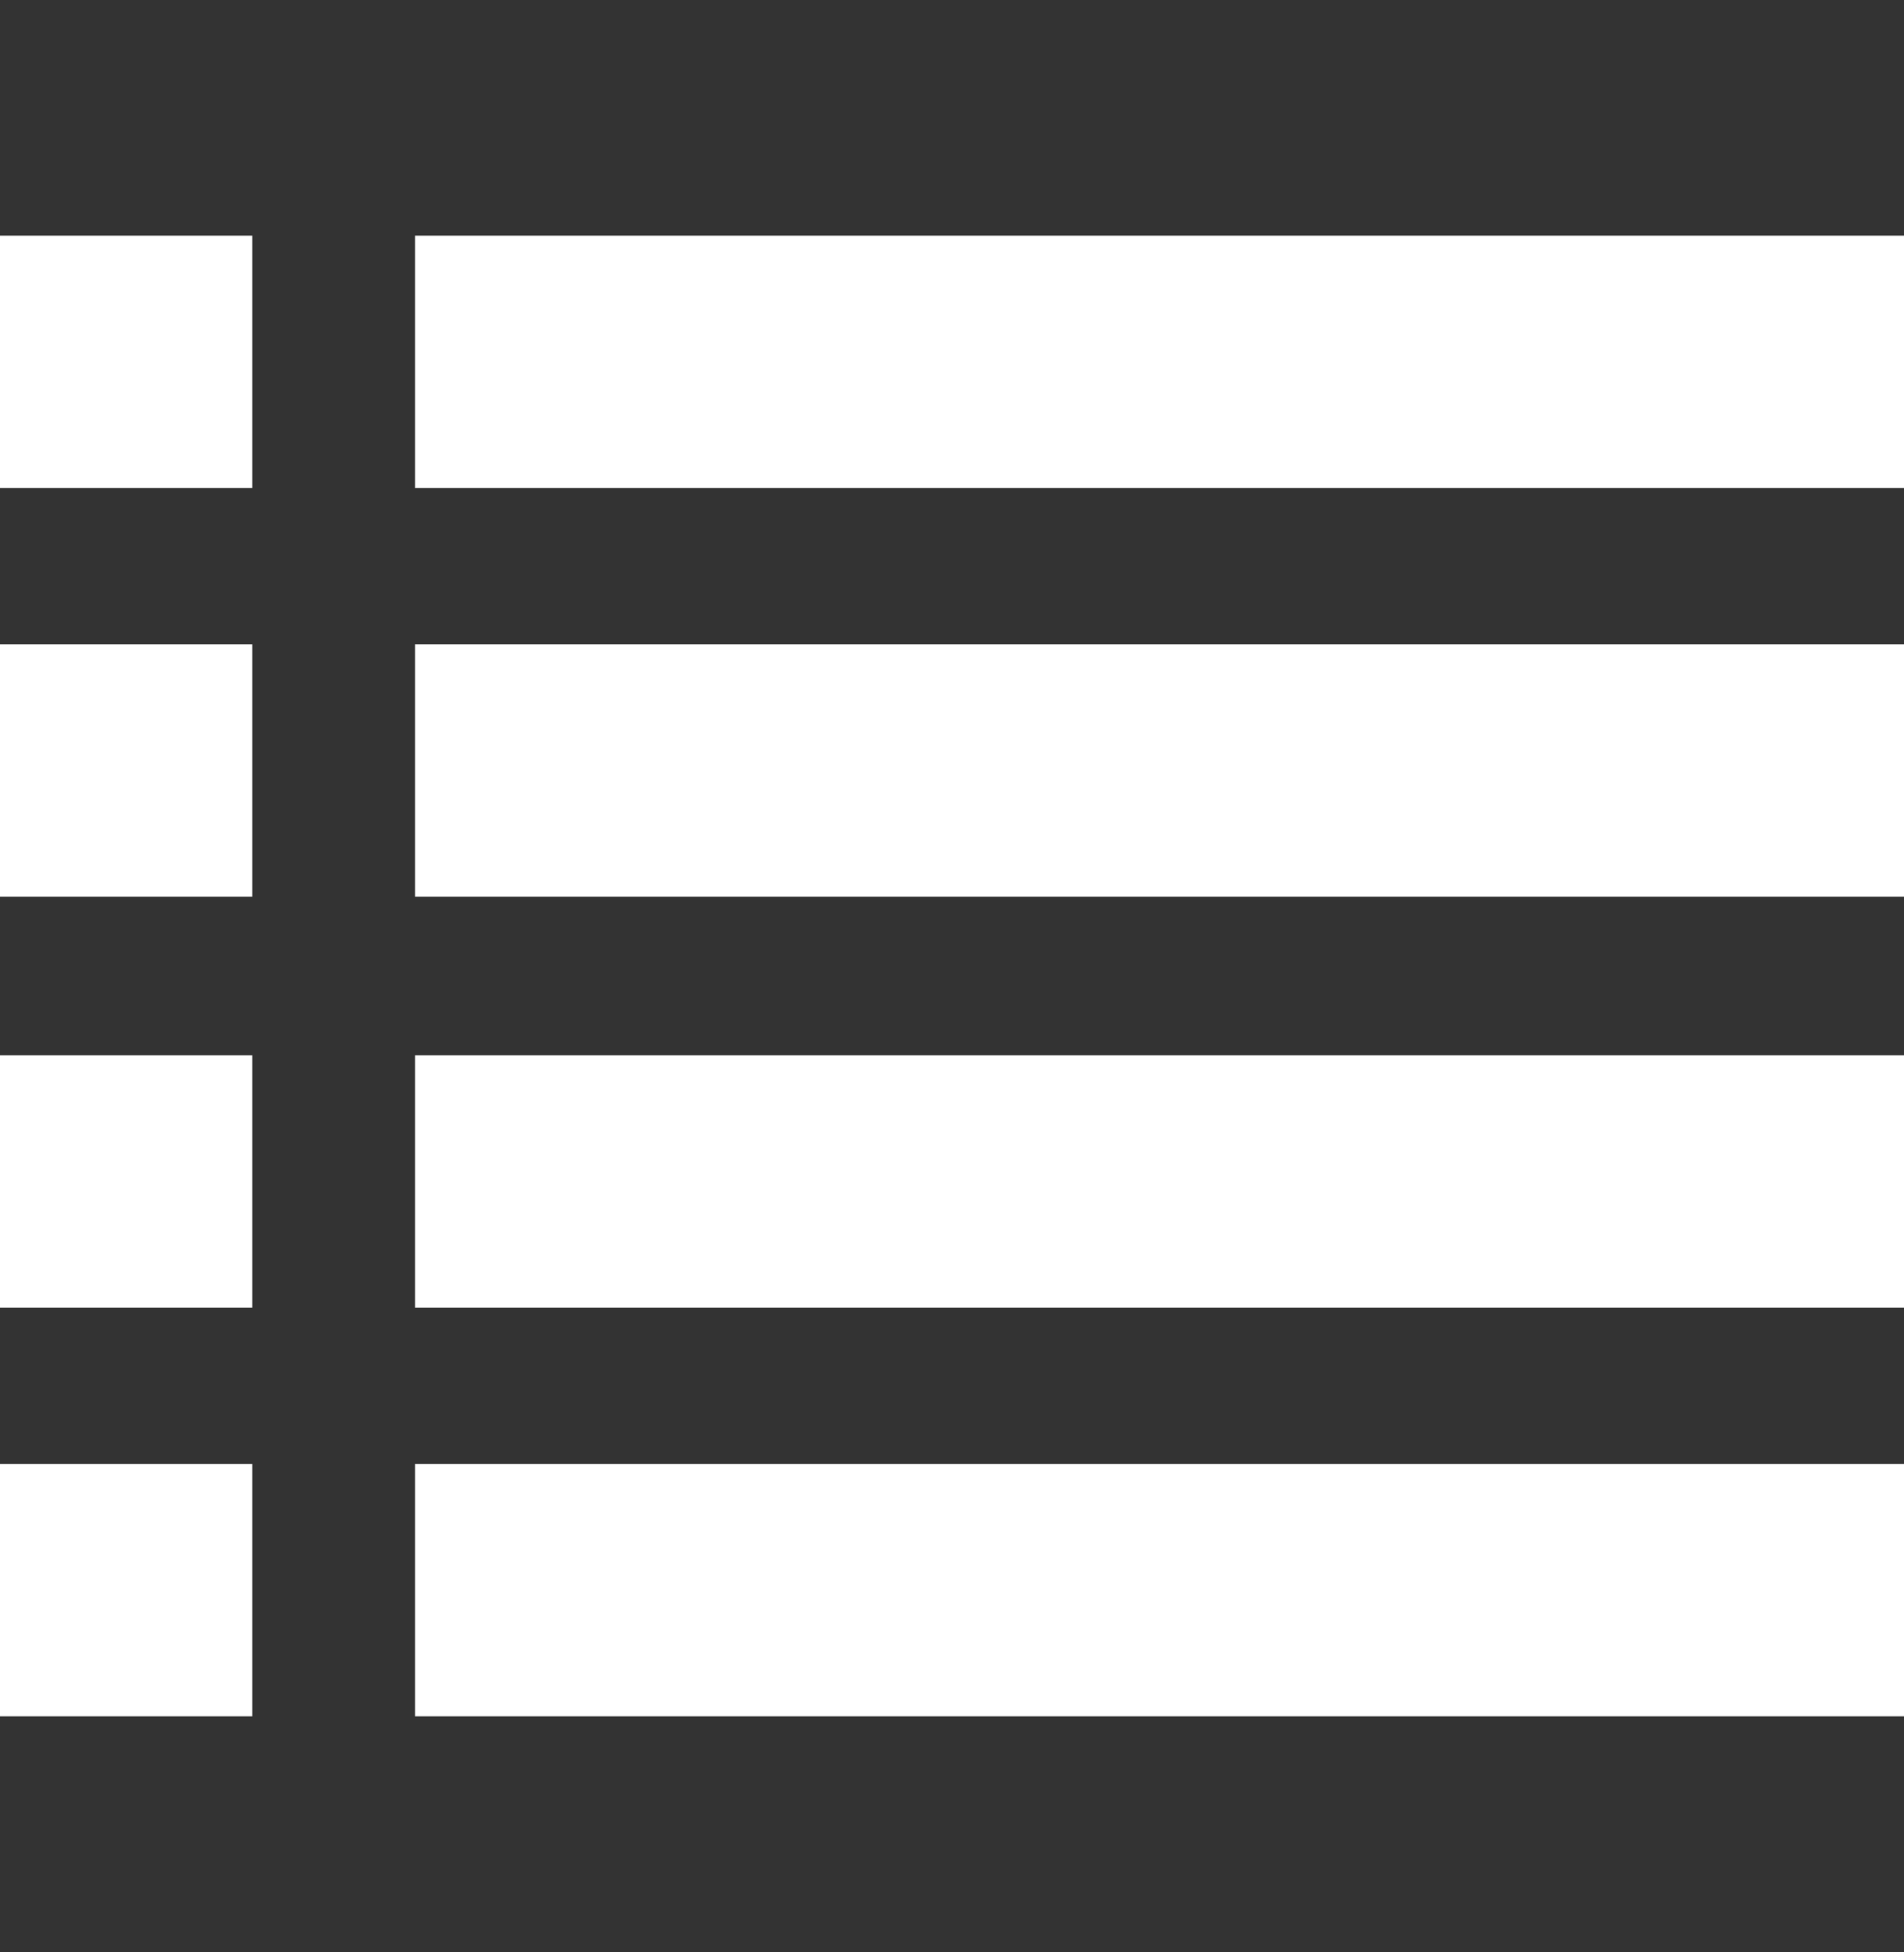
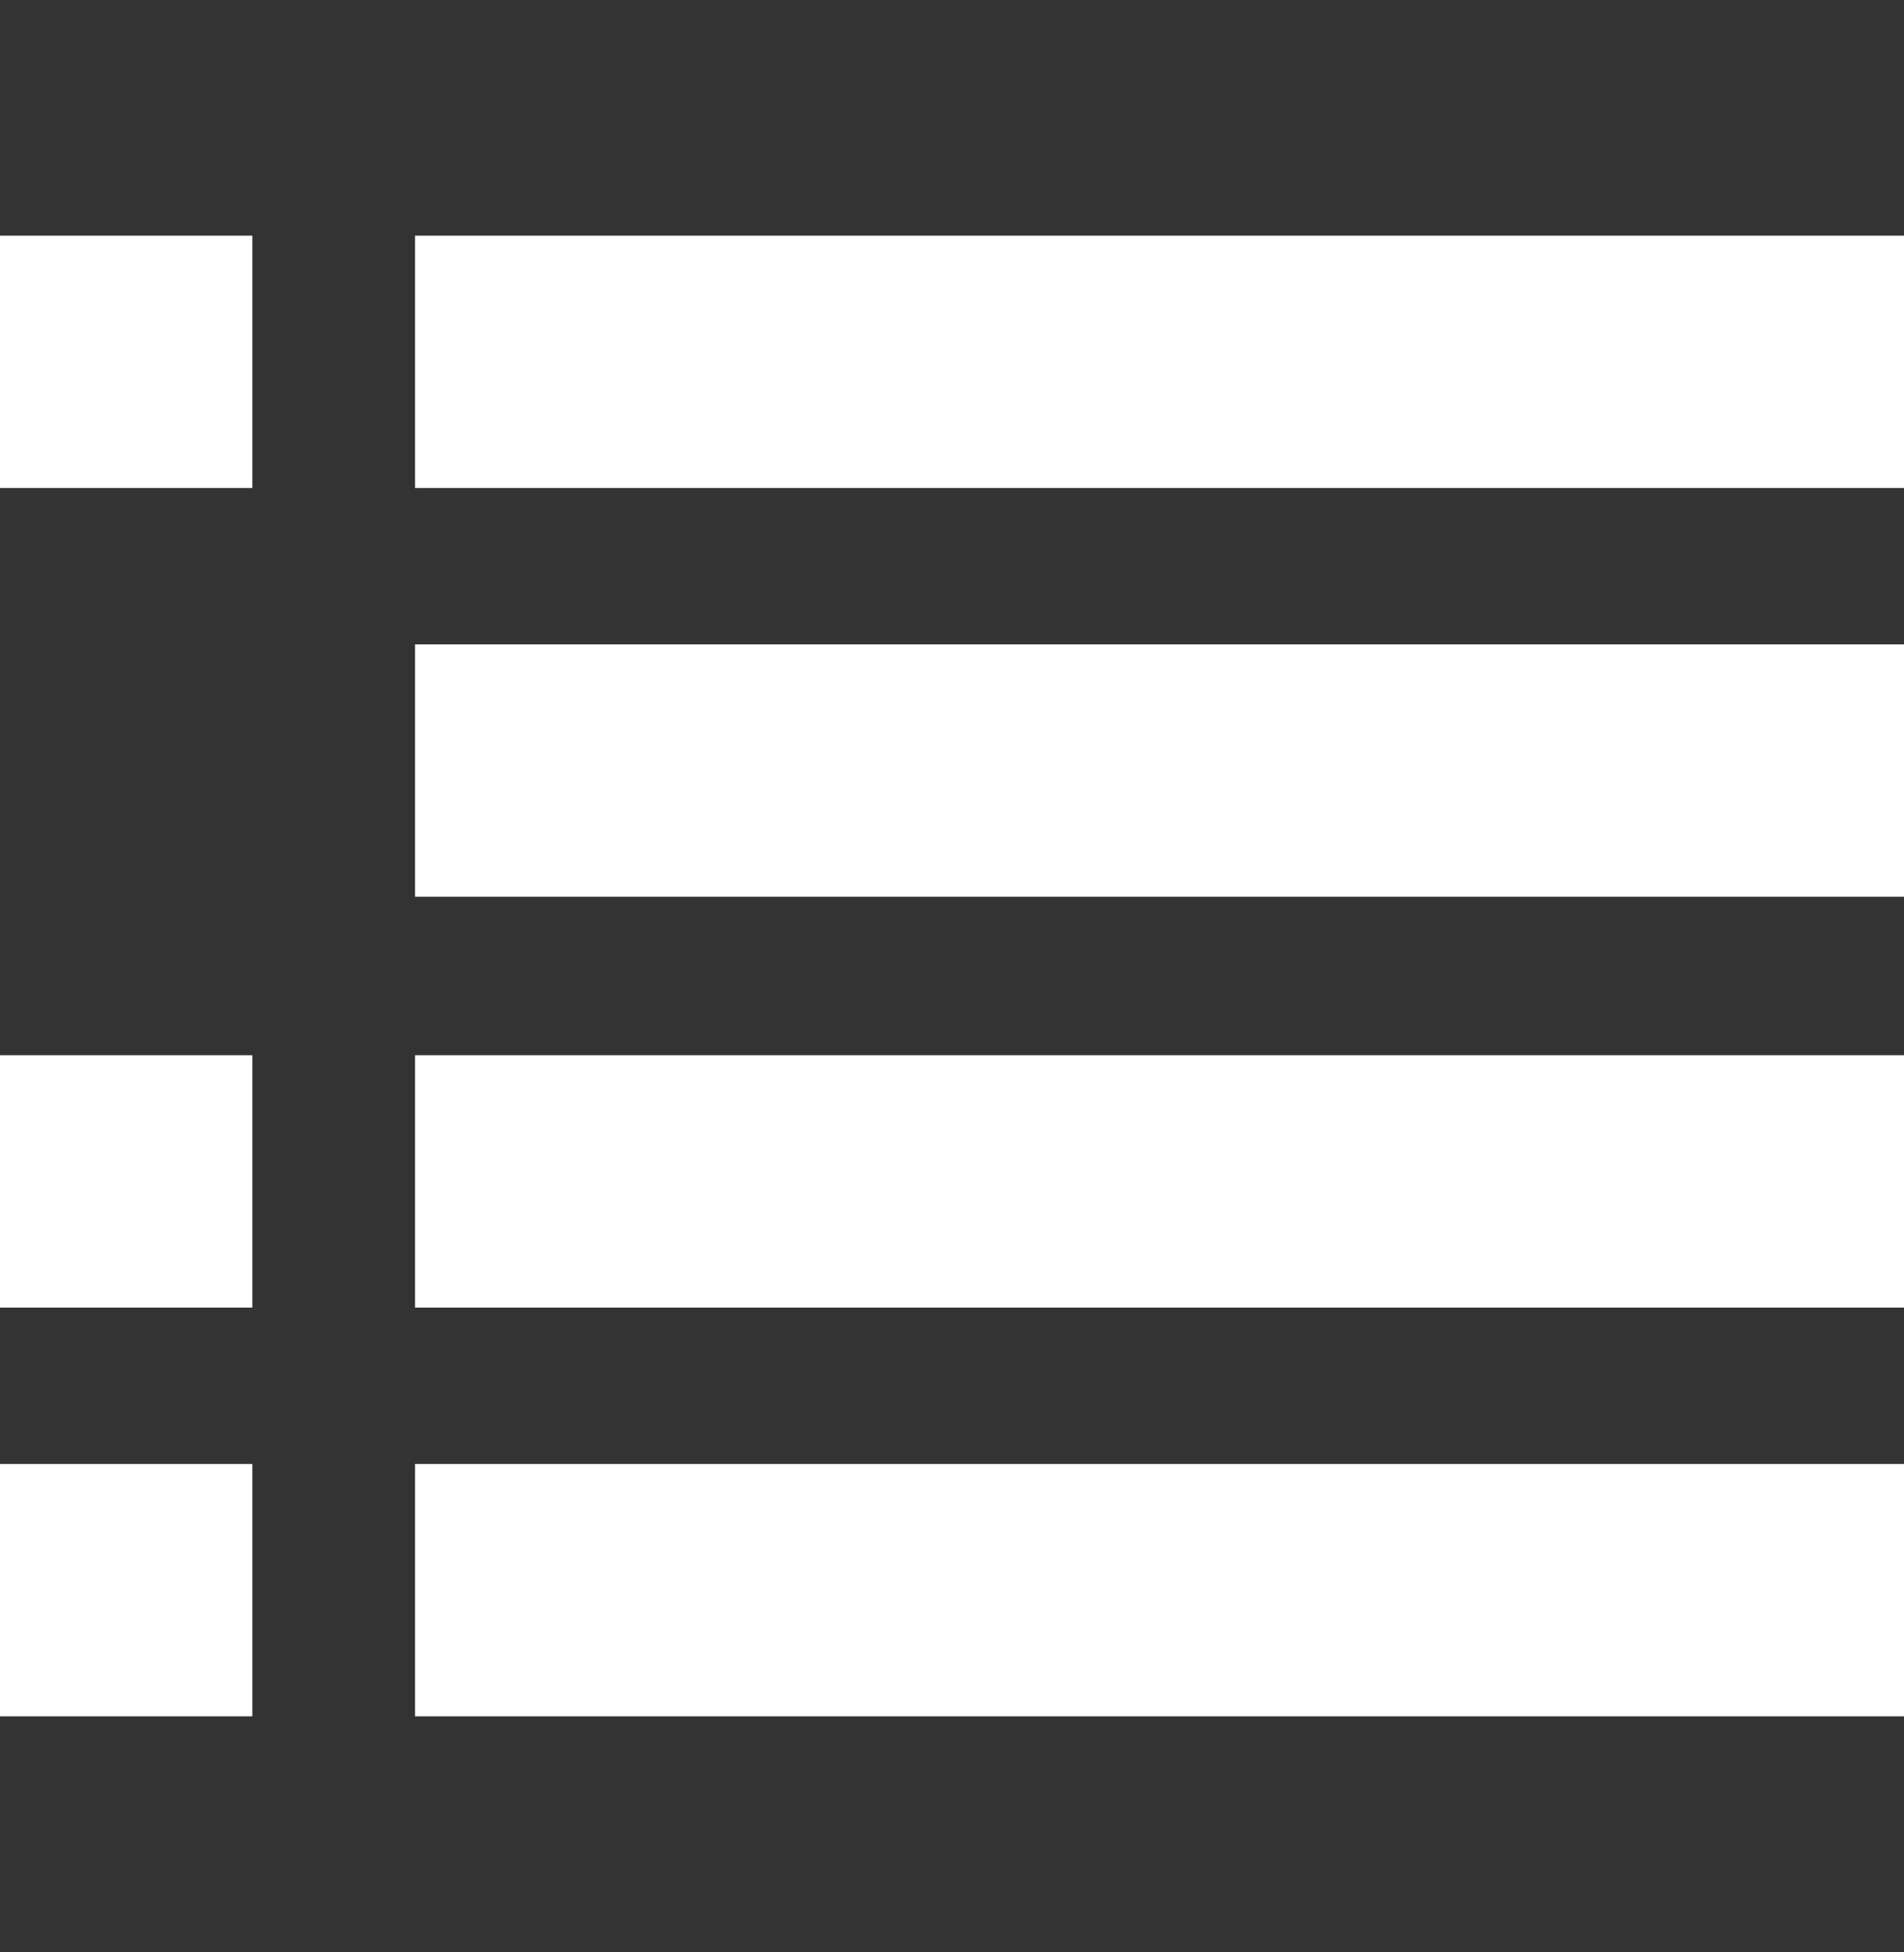
<svg xmlns="http://www.w3.org/2000/svg" version="1.1" id="Layer_1" x="0px" y="0px" viewBox="0 0 91.3 93.6" style="enable-background:new 0 0 91.3 93.6;" xml:space="preserve">
  <rect x="0" y="0" width="91.3" height="93.6" fill="#333333" stroke="none" />
  <style type="text/css">
	.st0{fill:#FFFFFF;}
</style>
  <g>
    <rect y="11.3" class="st0" width="12.1" height="12.1" />
    <rect x="19.9" y="11.3" class="st0" width="71.4" height="12.1" />
  </g>
  <g>
-     <rect y="30.9" class="st0" width="12.1" height="12.1" />
    <rect x="19.9" y="30.9" class="st0" width="71.4" height="12.1" />
  </g>
  <g>
    <rect y="50.6" class="st0" width="12.1" height="12.1" />
    <rect x="19.9" y="50.6" class="st0" width="71.4" height="12.1" />
  </g>
  <g>
    <rect y="70.2" class="st0" width="12.1" height="12.1" />
    <rect x="19.9" y="70.2" class="st0" width="71.4" height="12.1" />
  </g>
</svg>